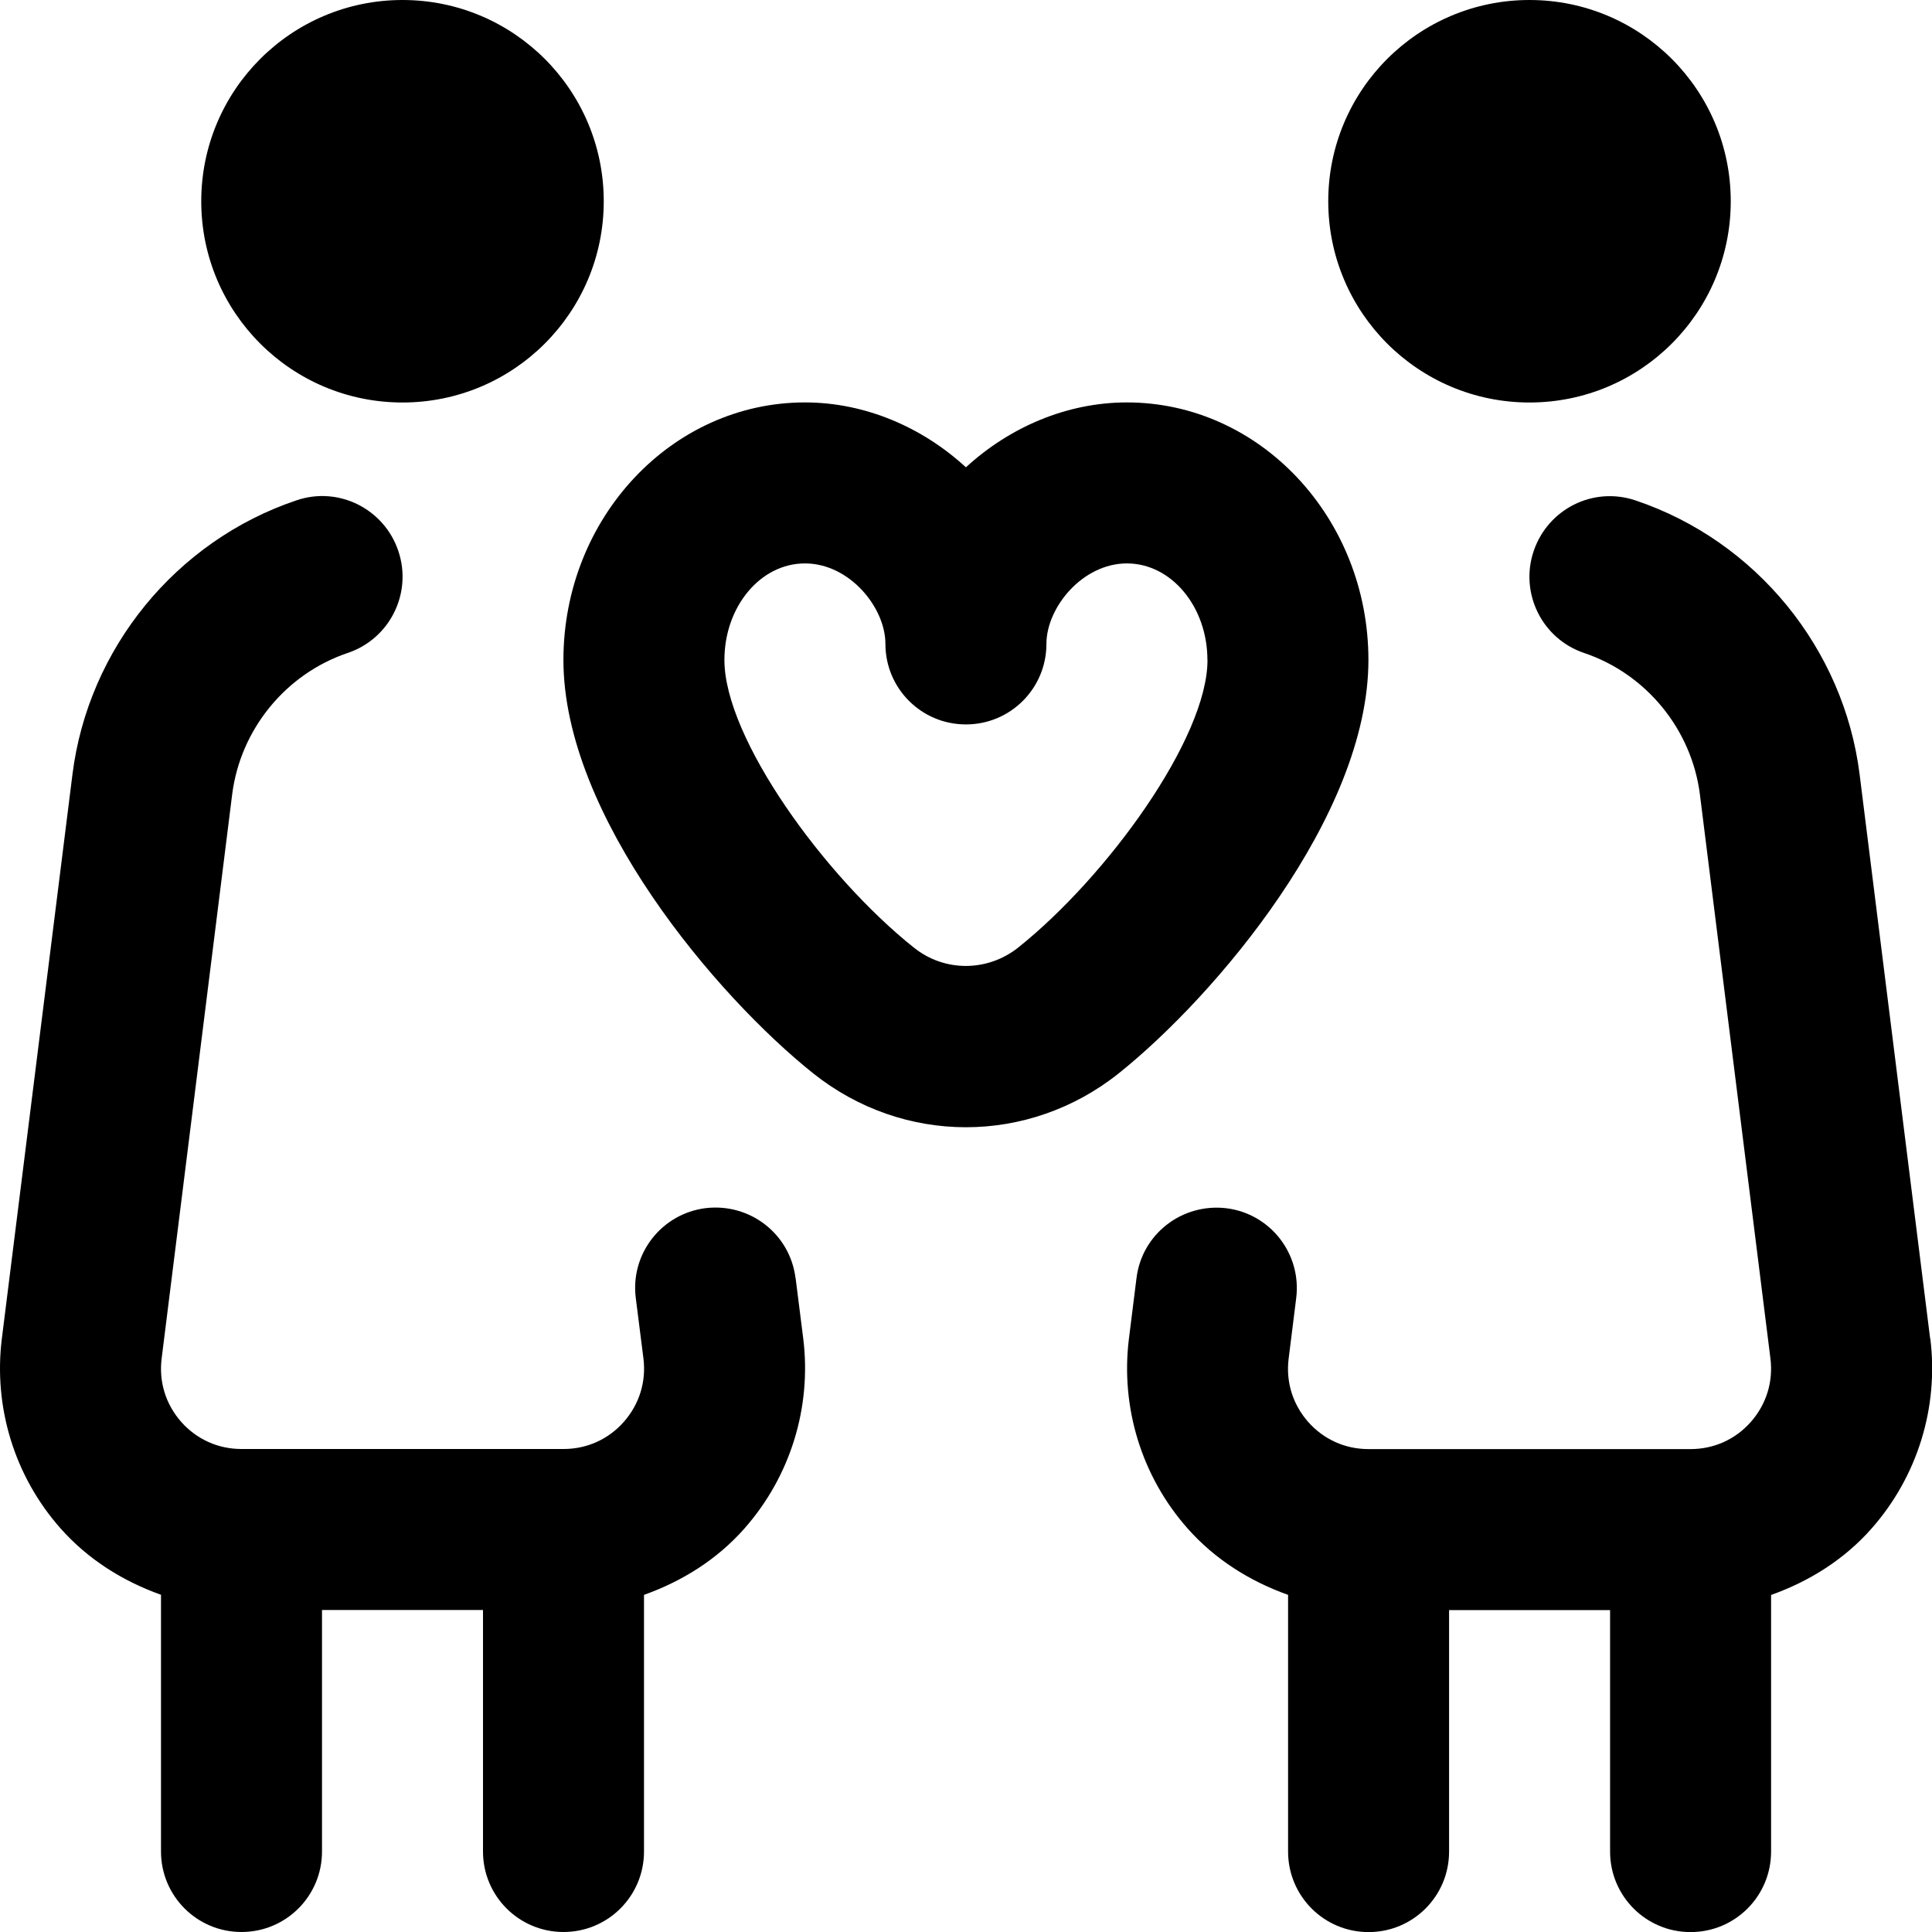
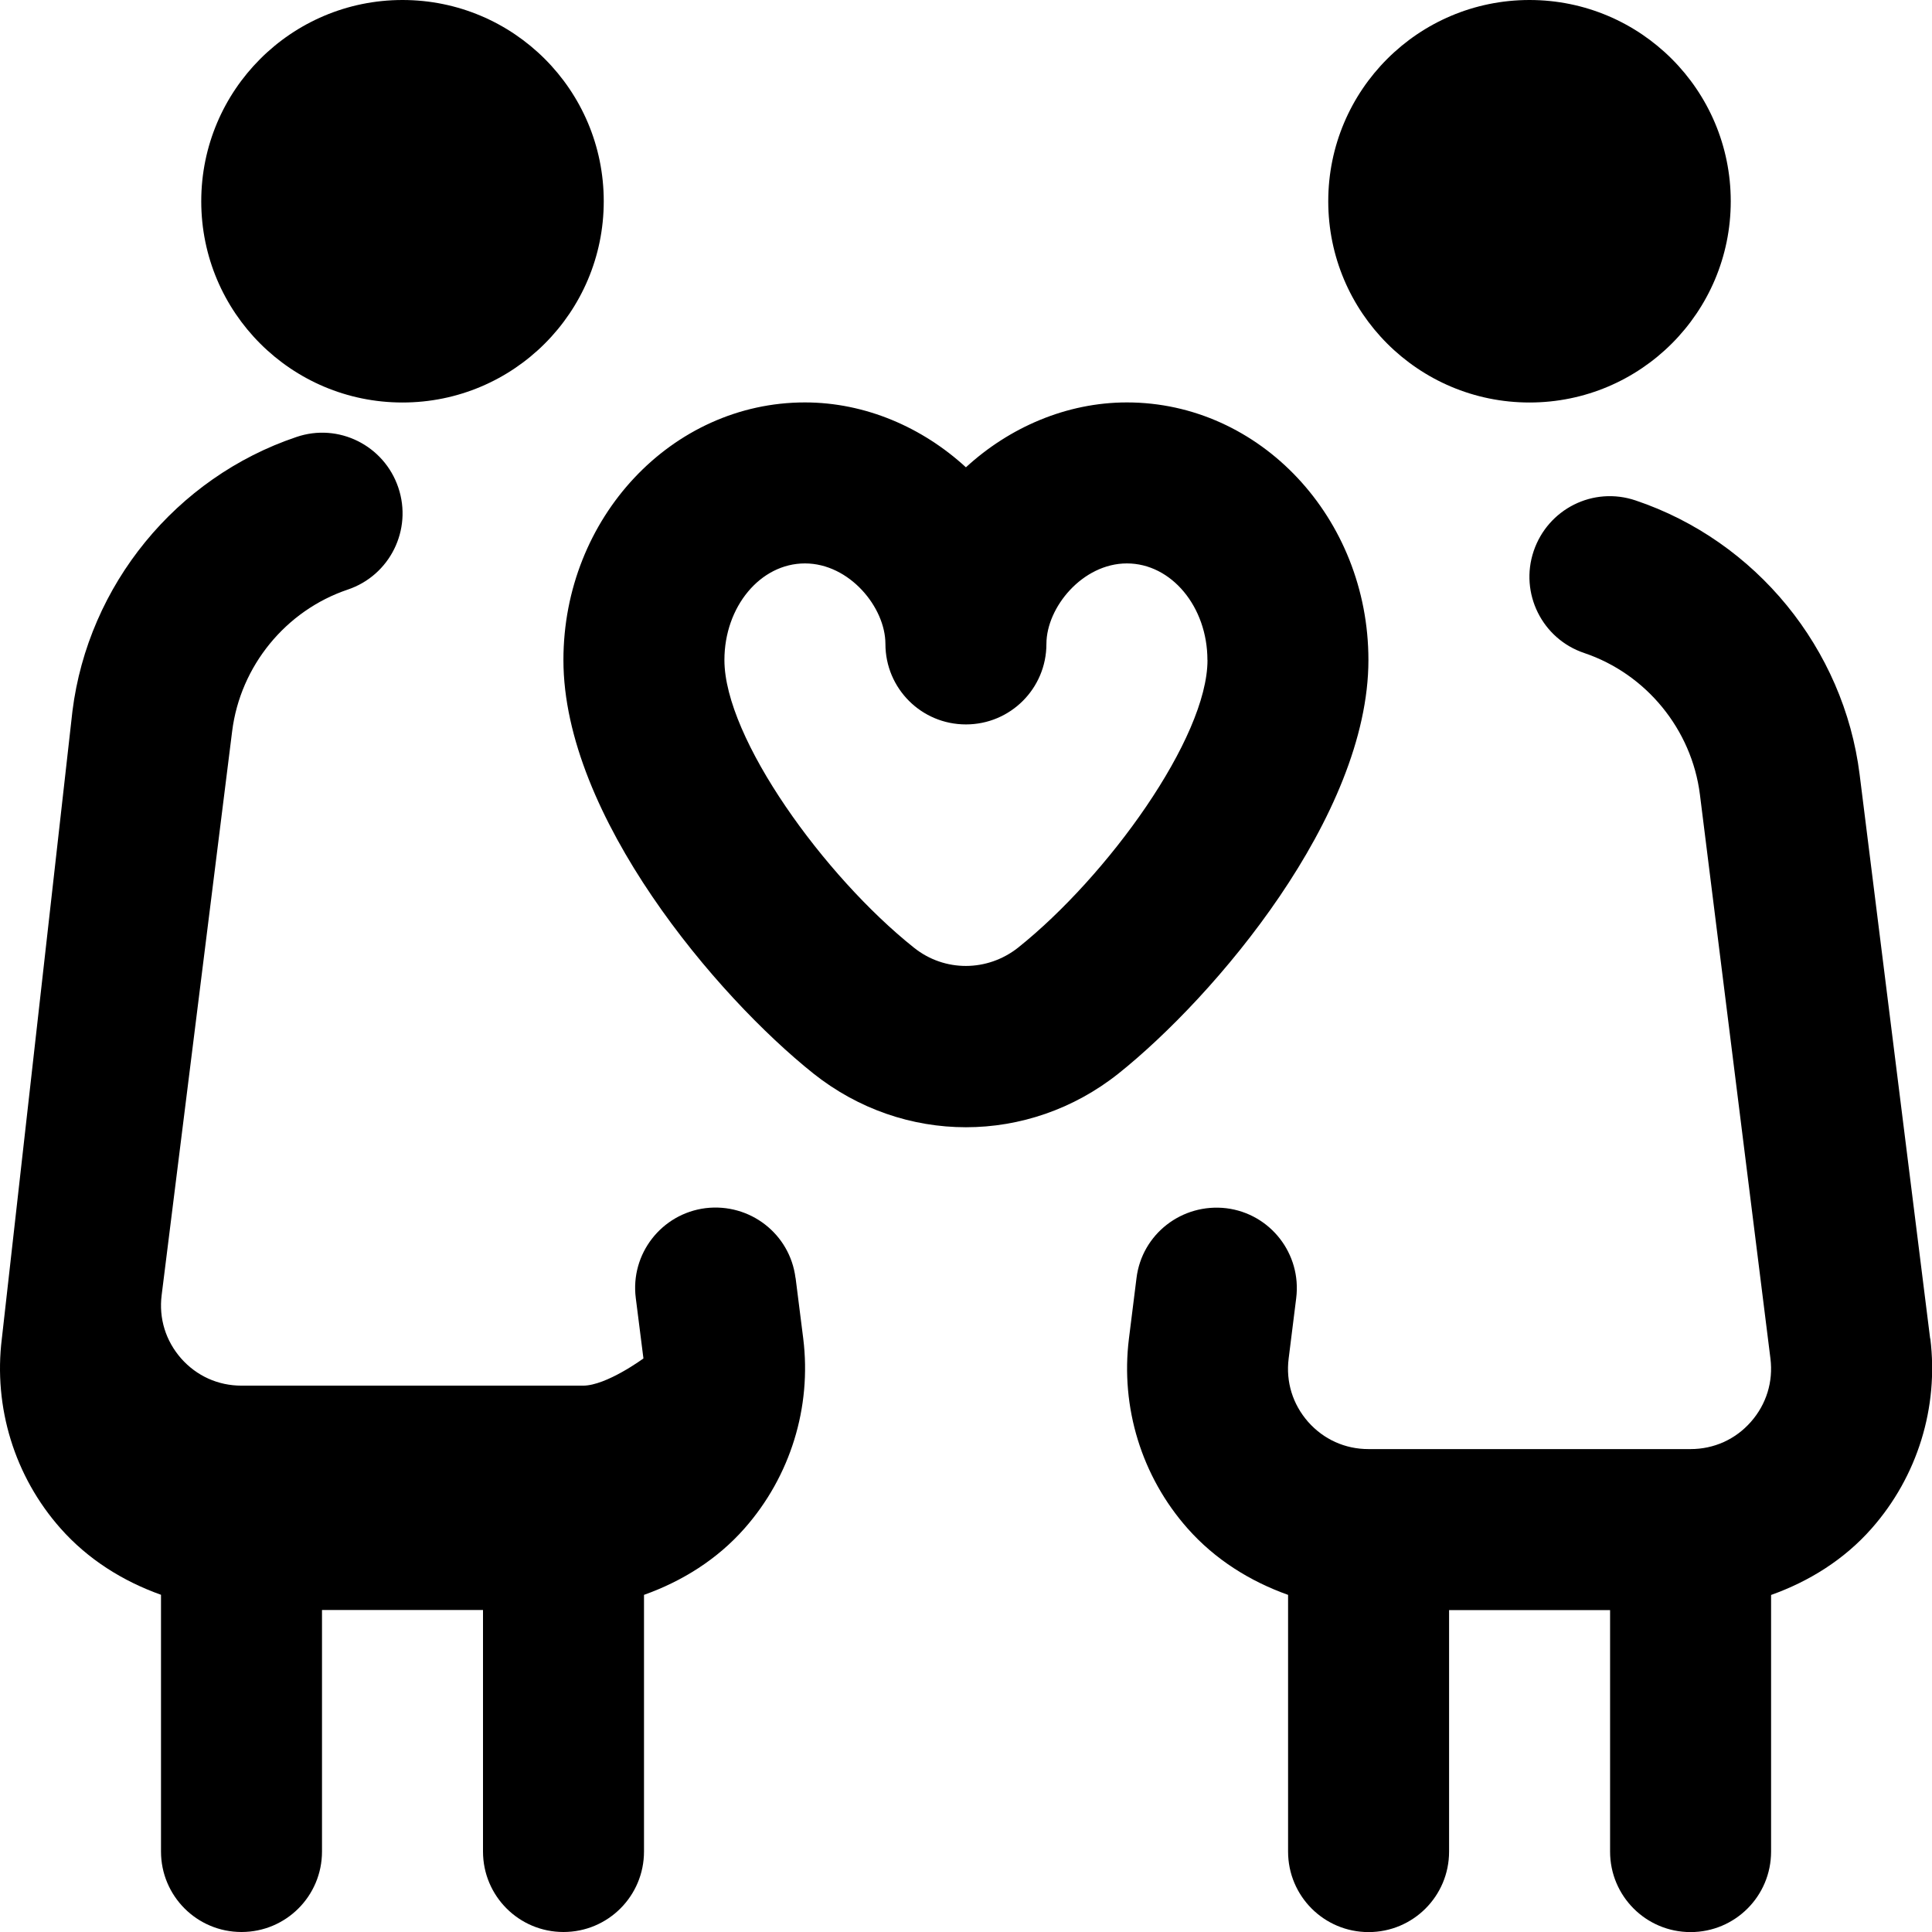
<svg xmlns="http://www.w3.org/2000/svg" id="Layer_1" data-name="Layer 1" viewBox="0 0 24 24">
-   <path d="M2.5,2.5C2.5,1.12,3.619,0,5,0s2.5,1.119,2.5,2.5-1.119,2.5-2.5,2.5-2.5-1.119-2.5-2.5Zm7.382,13.375c-.069-.548-.567-.933-1.117-.867-.548,.069-.937,.569-.867,1.117l.095,.75c.036,.289-.051,.569-.243,.787s-.459,.338-.75,.338H3c-.291,0-.557-.12-.75-.338-.192-.219-.278-.497-.242-.786l.876-7.007c.102-.808,.665-1.498,1.436-1.758,.523-.176,.805-.743,.628-1.267-.176-.523-.743-.808-1.267-.628-1.493,.503-2.585,1.839-2.781,3.404L.023,16.628c-.106,.854,.158,1.713,.728,2.357,.34,.385,.775,.657,1.249,.826v3.189c0,.553,.447,1,1,1s1-.447,1-1v-3h2v3c0,.553,.447,1,1,1s1-.447,1-1v-3.188c.474-.169,.909-.44,1.249-.826,.569-.645,.835-1.504,.729-2.359l-.095-.752Zm14.095,.753l-.876-7.007c-.196-1.565-1.288-2.901-2.782-3.404-.528-.179-1.09,.106-1.267,.628-.177,.523,.104,1.091,.628,1.267,.771,.26,1.335,.95,1.437,1.758l.876,7.006c.036,.289-.051,.569-.243,.787s-.459,.338-.75,.338h-4c-.291,0-.557-.12-.75-.338-.192-.219-.278-.497-.242-.786l.094-.752c.068-.549-.32-1.048-.868-1.116-.55-.065-1.049,.32-1.116,.868l-.094,.752c-.106,.854,.158,1.713,.728,2.357,.34,.385,.775,.657,1.249,.826v3.189c0,.553,.447,1,1,1s1-.447,1-1v-3h2v3c0,.553,.447,1,1,1s1-.447,1-1v-3.188c.474-.169,.909-.44,1.249-.826,.569-.645,.835-1.504,.729-2.358Zm-4.977-11.628c1.381,0,2.5-1.119,2.5-2.5S20.381,0,19,0s-2.5,1.119-2.5,2.5,1.119,2.5,2.5,2.5Zm-5.106,8.336c-.558,.444-1.227,.667-1.895,.667s-1.335-.223-1.893-.666c-1.202-.958-3.107-3.2-3.107-5.138,0-1.765,1.346-3.2,3-3.2,.752,0,1.461,.311,2,.806,.539-.495,1.248-.806,2-.806,1.654,0,3,1.436,3,3.2,0,1.937-1.905,4.179-3.105,5.137Zm1.105-5.137c0-.662-.448-1.2-1-1.2s-1,.547-1,1c0,.553-.447,1-1,1s-1-.447-1-1c0-.453-.446-1-1-1s-1,.538-1,1.2c0,.971,1.243,2.688,2.354,3.573,.381,.305,.913,.301,1.294,0,1.11-.886,2.353-2.603,2.353-3.573Z" />
+   <path d="M2.5,2.5C2.5,1.12,3.619,0,5,0s2.5,1.119,2.5,2.5-1.119,2.5-2.5,2.5-2.5-1.119-2.5-2.5Zm7.382,13.375c-.069-.548-.567-.933-1.117-.867-.548,.069-.937,.569-.867,1.117l.095,.75s-.459,.338-.75,.338H3c-.291,0-.557-.12-.75-.338-.192-.219-.278-.497-.242-.786l.876-7.007c.102-.808,.665-1.498,1.436-1.758,.523-.176,.805-.743,.628-1.267-.176-.523-.743-.808-1.267-.628-1.493,.503-2.585,1.839-2.781,3.404L.023,16.628c-.106,.854,.158,1.713,.728,2.357,.34,.385,.775,.657,1.249,.826v3.189c0,.553,.447,1,1,1s1-.447,1-1v-3h2v3c0,.553,.447,1,1,1s1-.447,1-1v-3.188c.474-.169,.909-.44,1.249-.826,.569-.645,.835-1.504,.729-2.359l-.095-.752Zm14.095,.753l-.876-7.007c-.196-1.565-1.288-2.901-2.782-3.404-.528-.179-1.09,.106-1.267,.628-.177,.523,.104,1.091,.628,1.267,.771,.26,1.335,.95,1.437,1.758l.876,7.006c.036,.289-.051,.569-.243,.787s-.459,.338-.75,.338h-4c-.291,0-.557-.12-.75-.338-.192-.219-.278-.497-.242-.786l.094-.752c.068-.549-.32-1.048-.868-1.116-.55-.065-1.049,.32-1.116,.868l-.094,.752c-.106,.854,.158,1.713,.728,2.357,.34,.385,.775,.657,1.249,.826v3.189c0,.553,.447,1,1,1s1-.447,1-1v-3h2v3c0,.553,.447,1,1,1s1-.447,1-1v-3.188c.474-.169,.909-.44,1.249-.826,.569-.645,.835-1.504,.729-2.358Zm-4.977-11.628c1.381,0,2.5-1.119,2.5-2.5S20.381,0,19,0s-2.5,1.119-2.5,2.5,1.119,2.5,2.5,2.5Zm-5.106,8.336c-.558,.444-1.227,.667-1.895,.667s-1.335-.223-1.893-.666c-1.202-.958-3.107-3.2-3.107-5.138,0-1.765,1.346-3.2,3-3.2,.752,0,1.461,.311,2,.806,.539-.495,1.248-.806,2-.806,1.654,0,3,1.436,3,3.2,0,1.937-1.905,4.179-3.105,5.137Zm1.105-5.137c0-.662-.448-1.2-1-1.2s-1,.547-1,1c0,.553-.447,1-1,1s-1-.447-1-1c0-.453-.446-1-1-1s-1,.538-1,1.2c0,.971,1.243,2.688,2.354,3.573,.381,.305,.913,.301,1.294,0,1.11-.886,2.353-2.603,2.353-3.573Z" />
</svg>